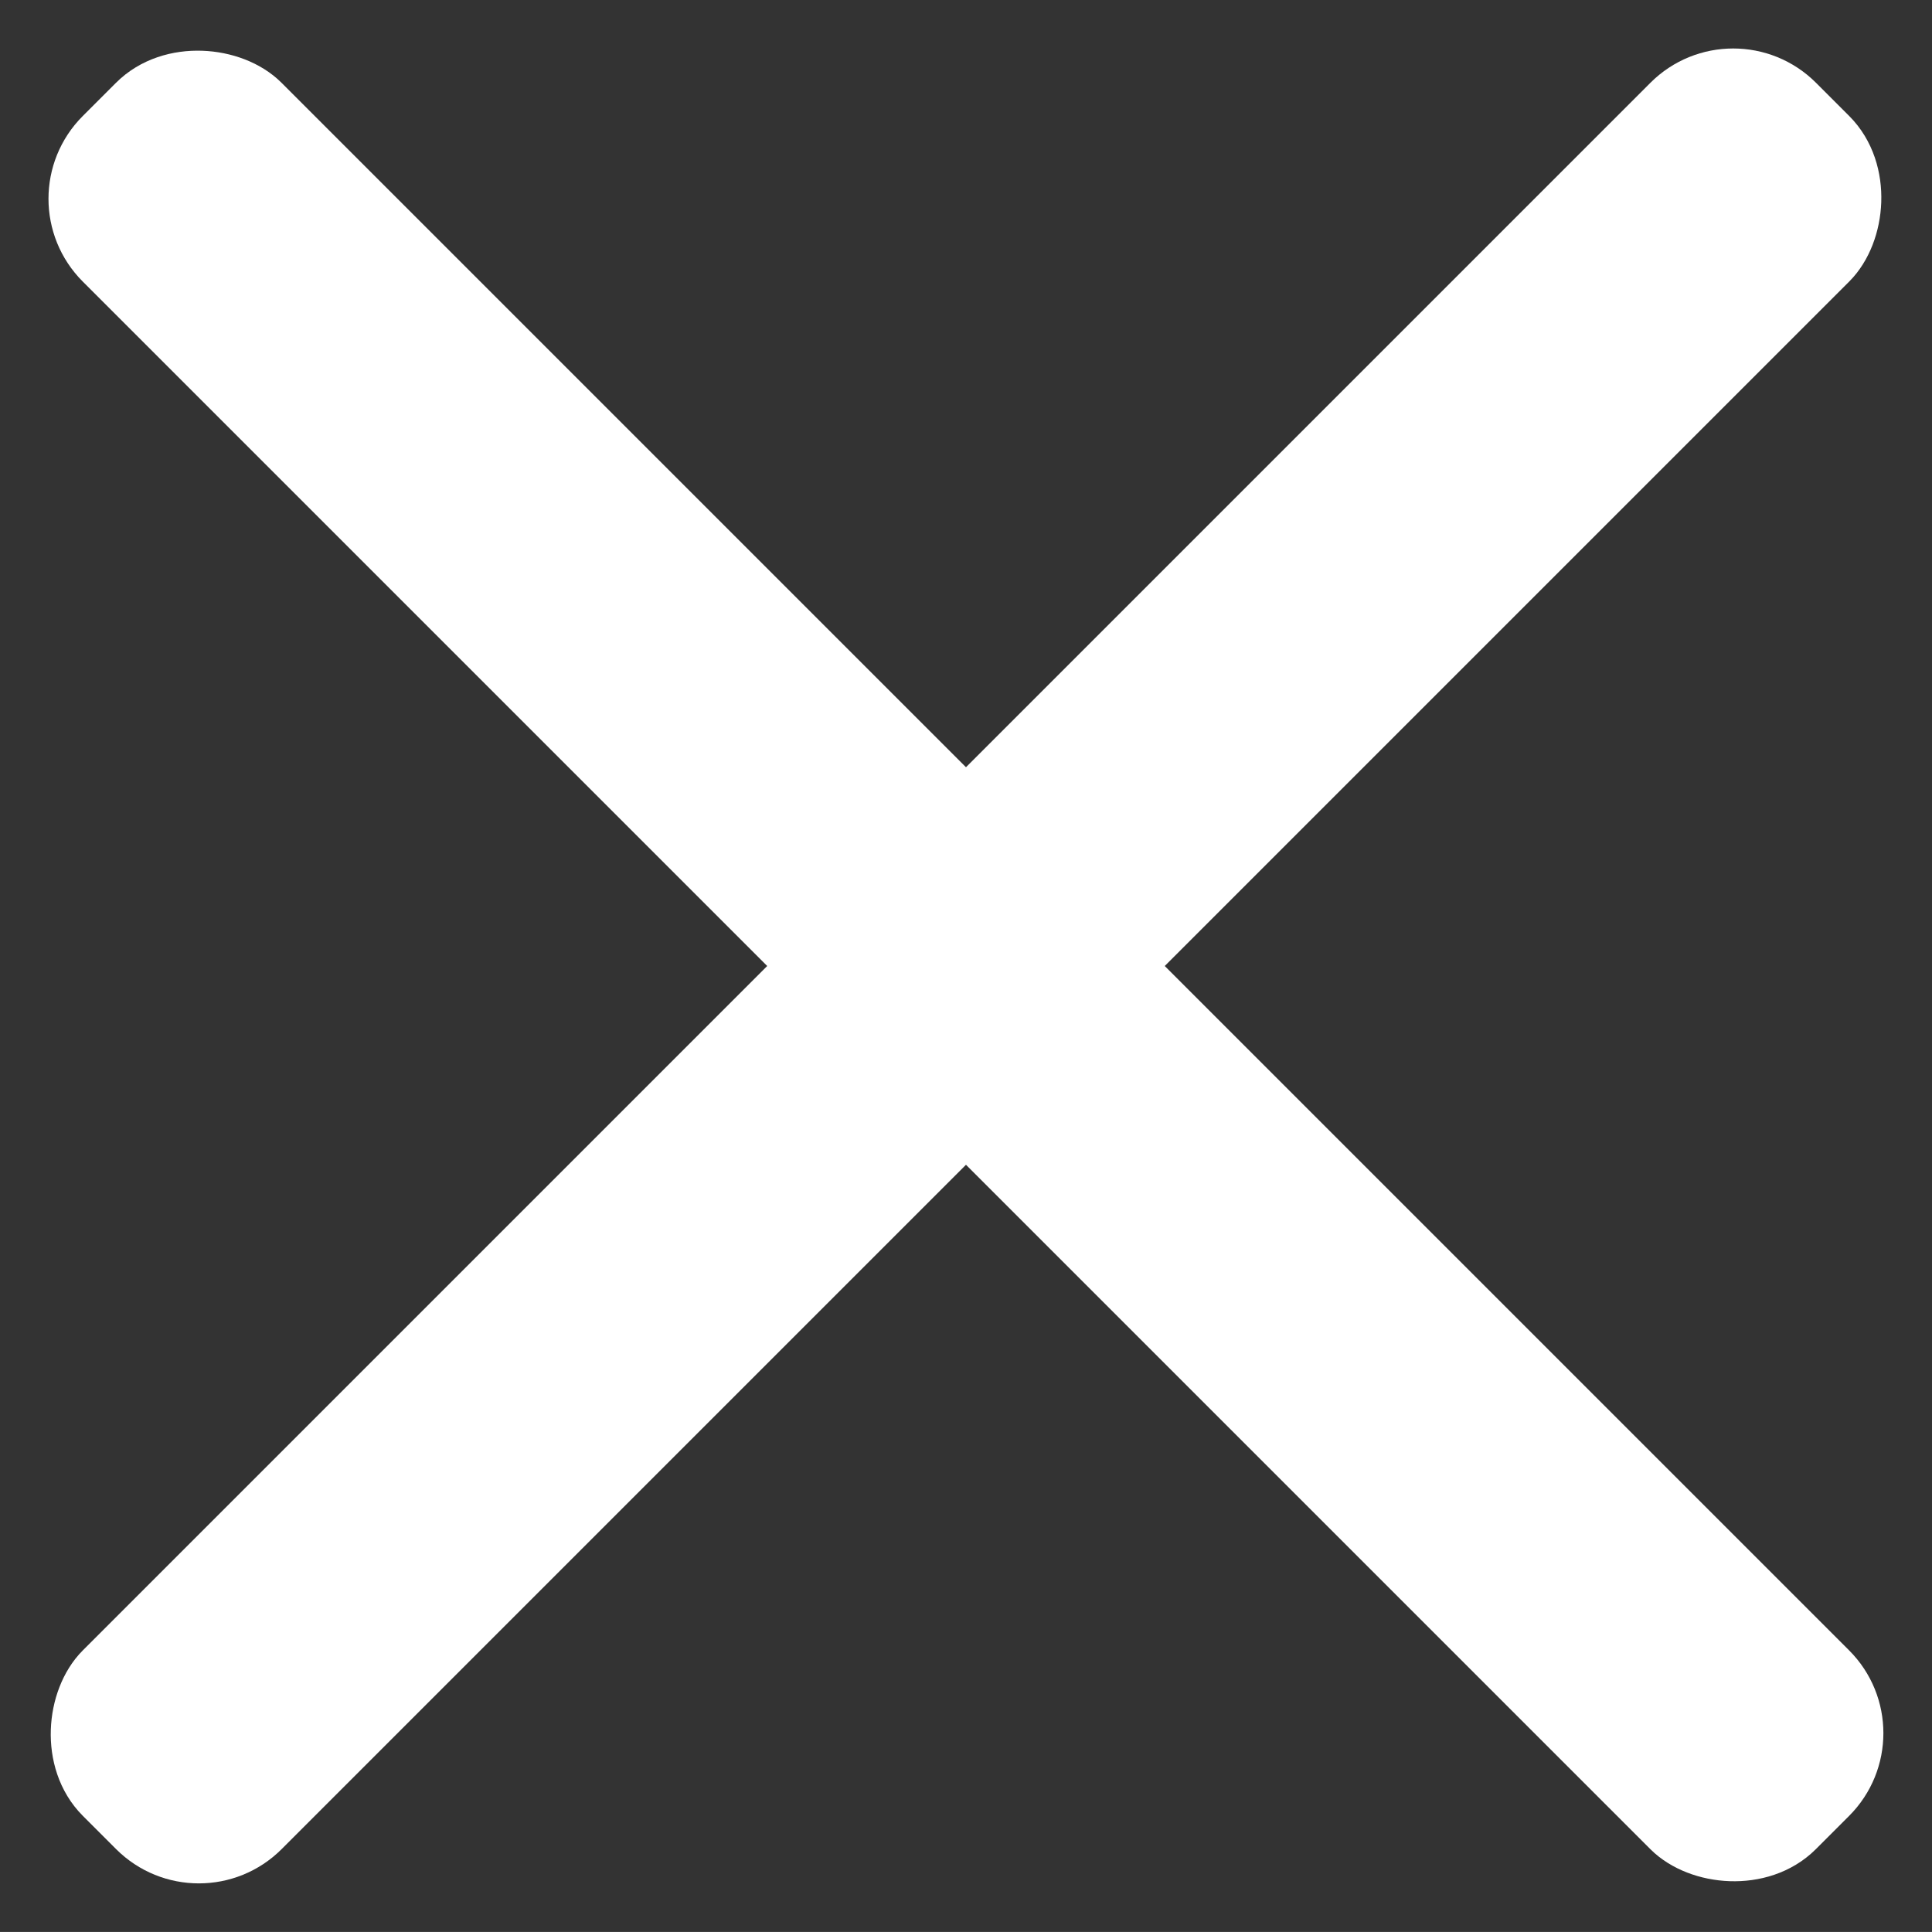
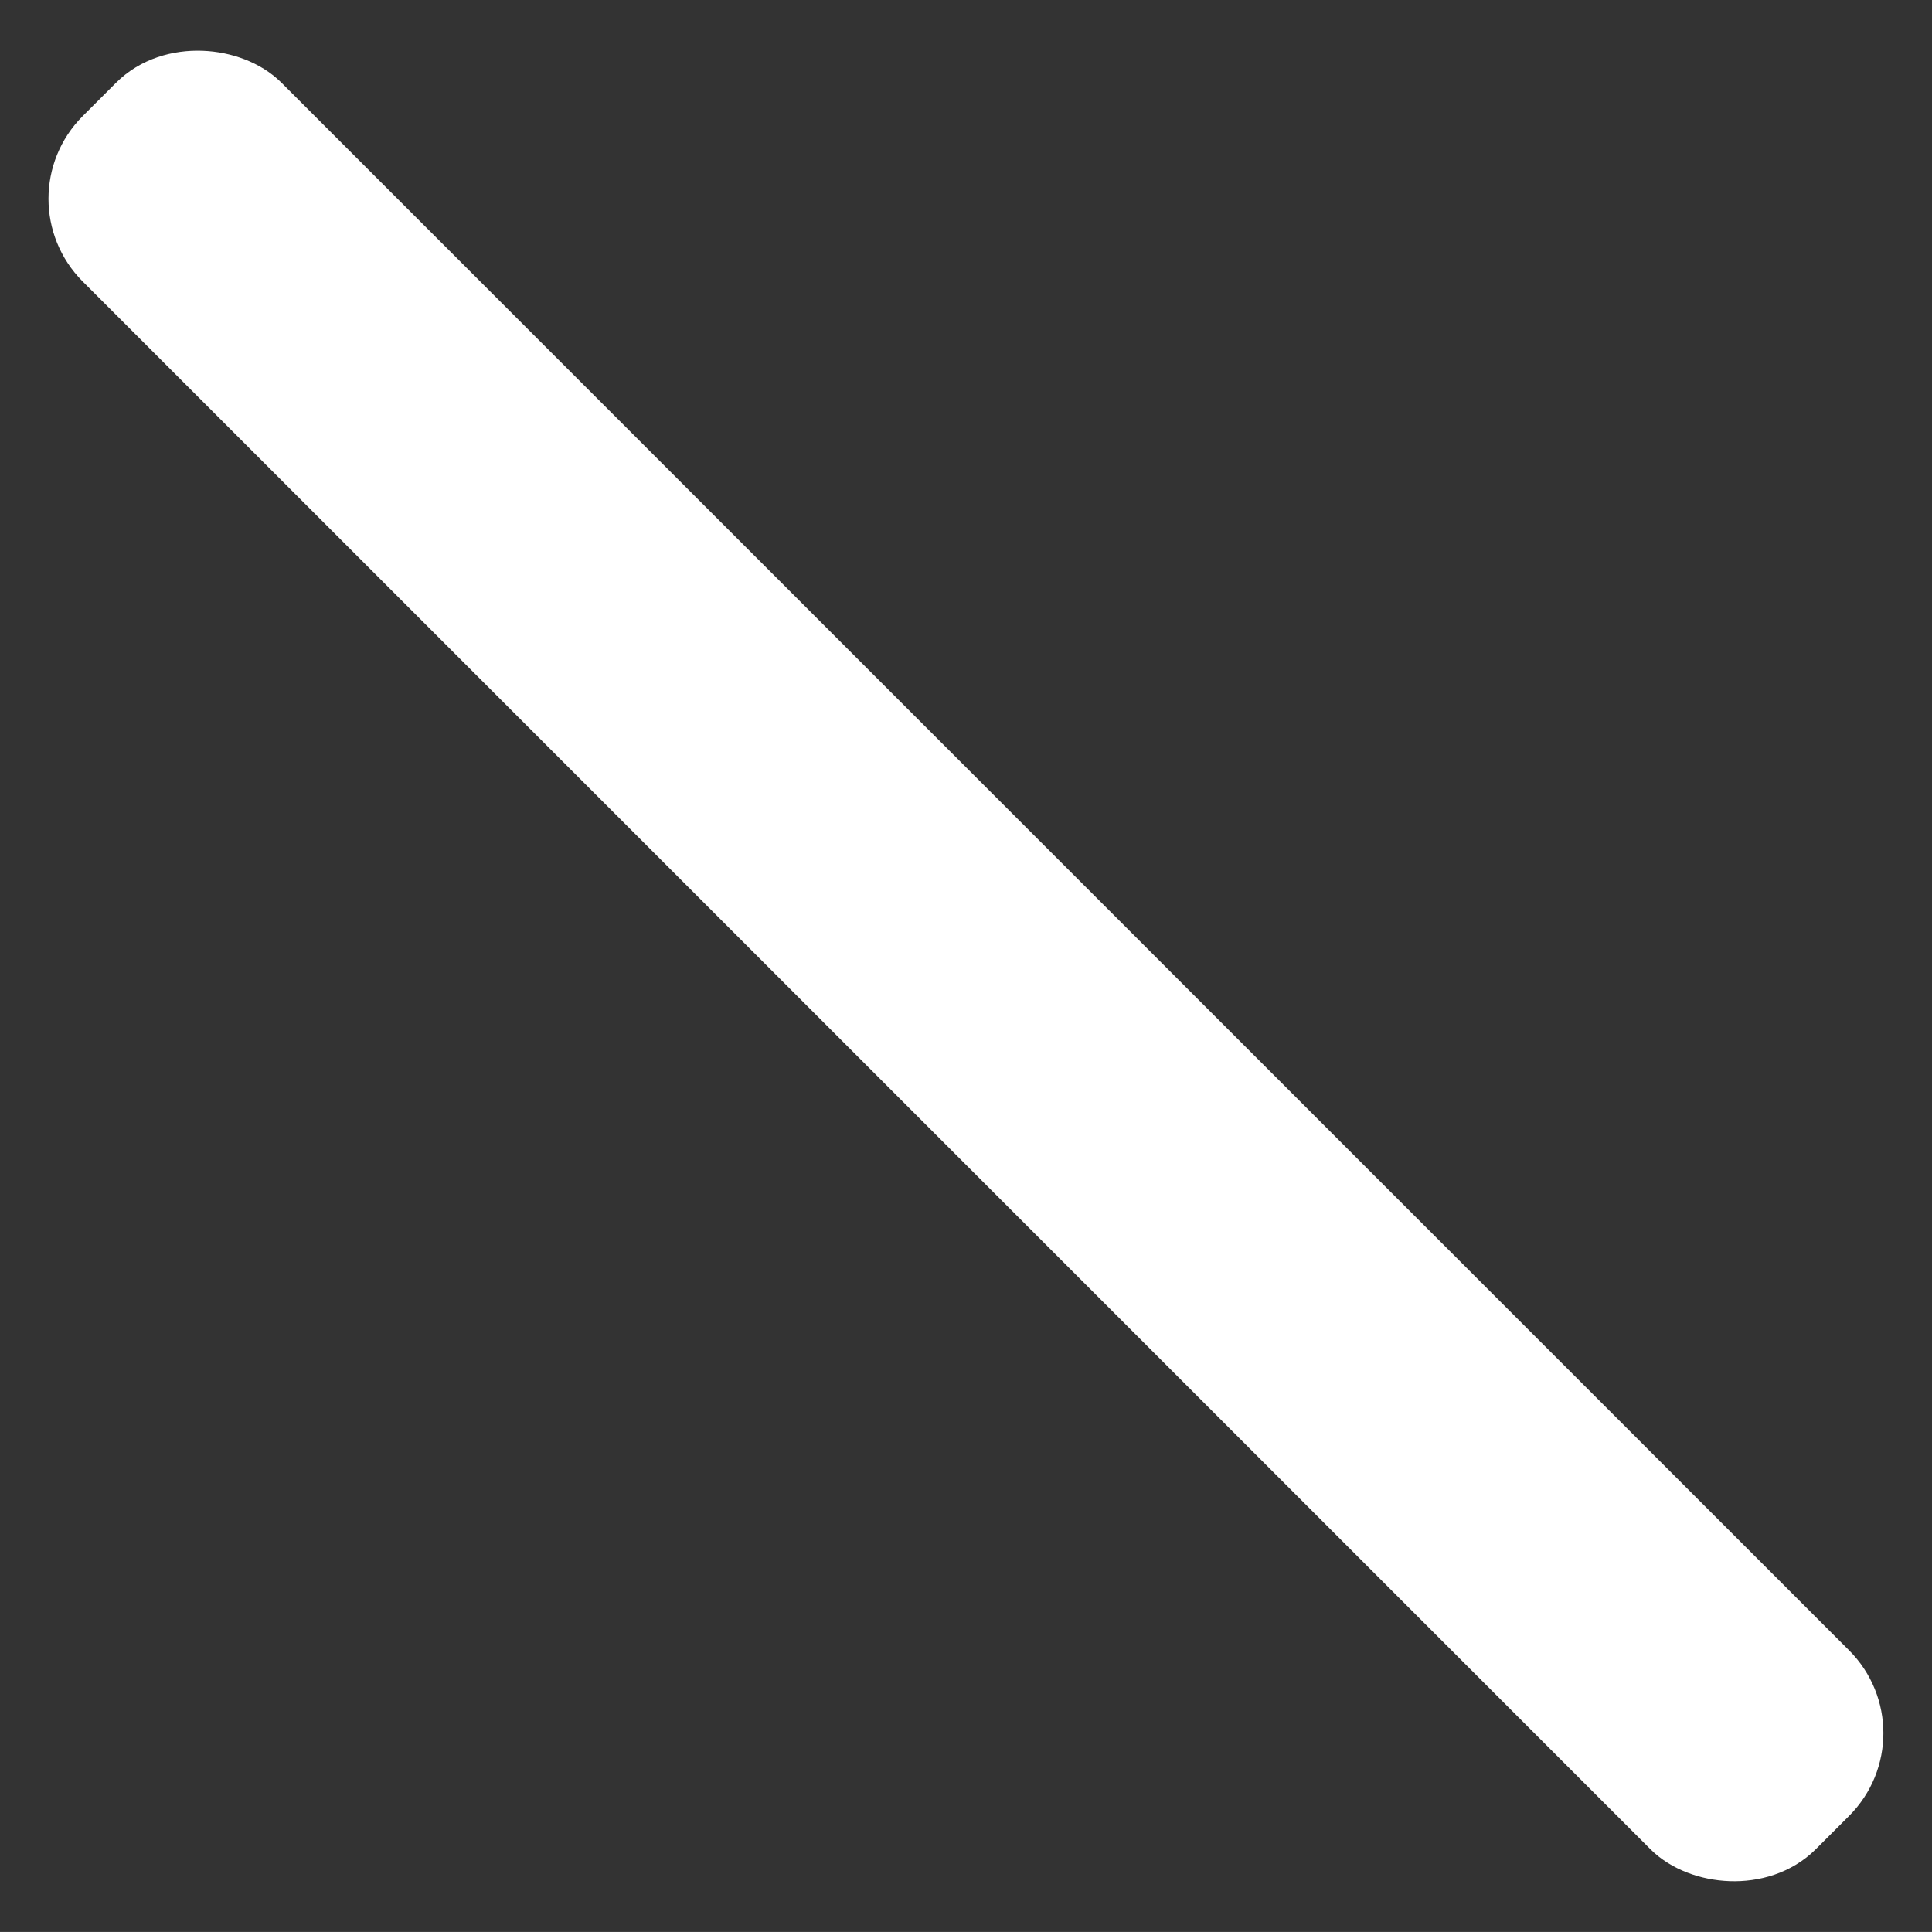
<svg xmlns="http://www.w3.org/2000/svg" width="25.958" height="25.957" viewBox="0 0 25.958 25.957">
  <rect x="0" y="0" width="25.958" height="25.957" fill="#333333" stroke="none" />
  <g id="Grupo_1171" data-name="Grupo 1171" transform="translate(-1632.748 -194.749)">
    <g id="Grupo_8" data-name="Grupo 8" transform="translate(1634.999 197)">
      <rect id="Rectángulo_32" data-name="Rectángulo 32" width="2.777" height="31.931" rx="1.073" transform="translate(-1.544 0.42) rotate(-45)" fill="#fff" stroke="#fff" stroke-linecap="round" stroke-linejoin="round" stroke-width="1" />
-       <rect id="Rectángulo_33" data-name="Rectángulo 33" width="2.777" height="31.931" rx="1.073" transform="translate(21.036 -1.544) rotate(45)" fill="#fff" stroke="#fff" stroke-linecap="round" stroke-linejoin="round" stroke-width="1" />
    </g>
  </g>
</svg>